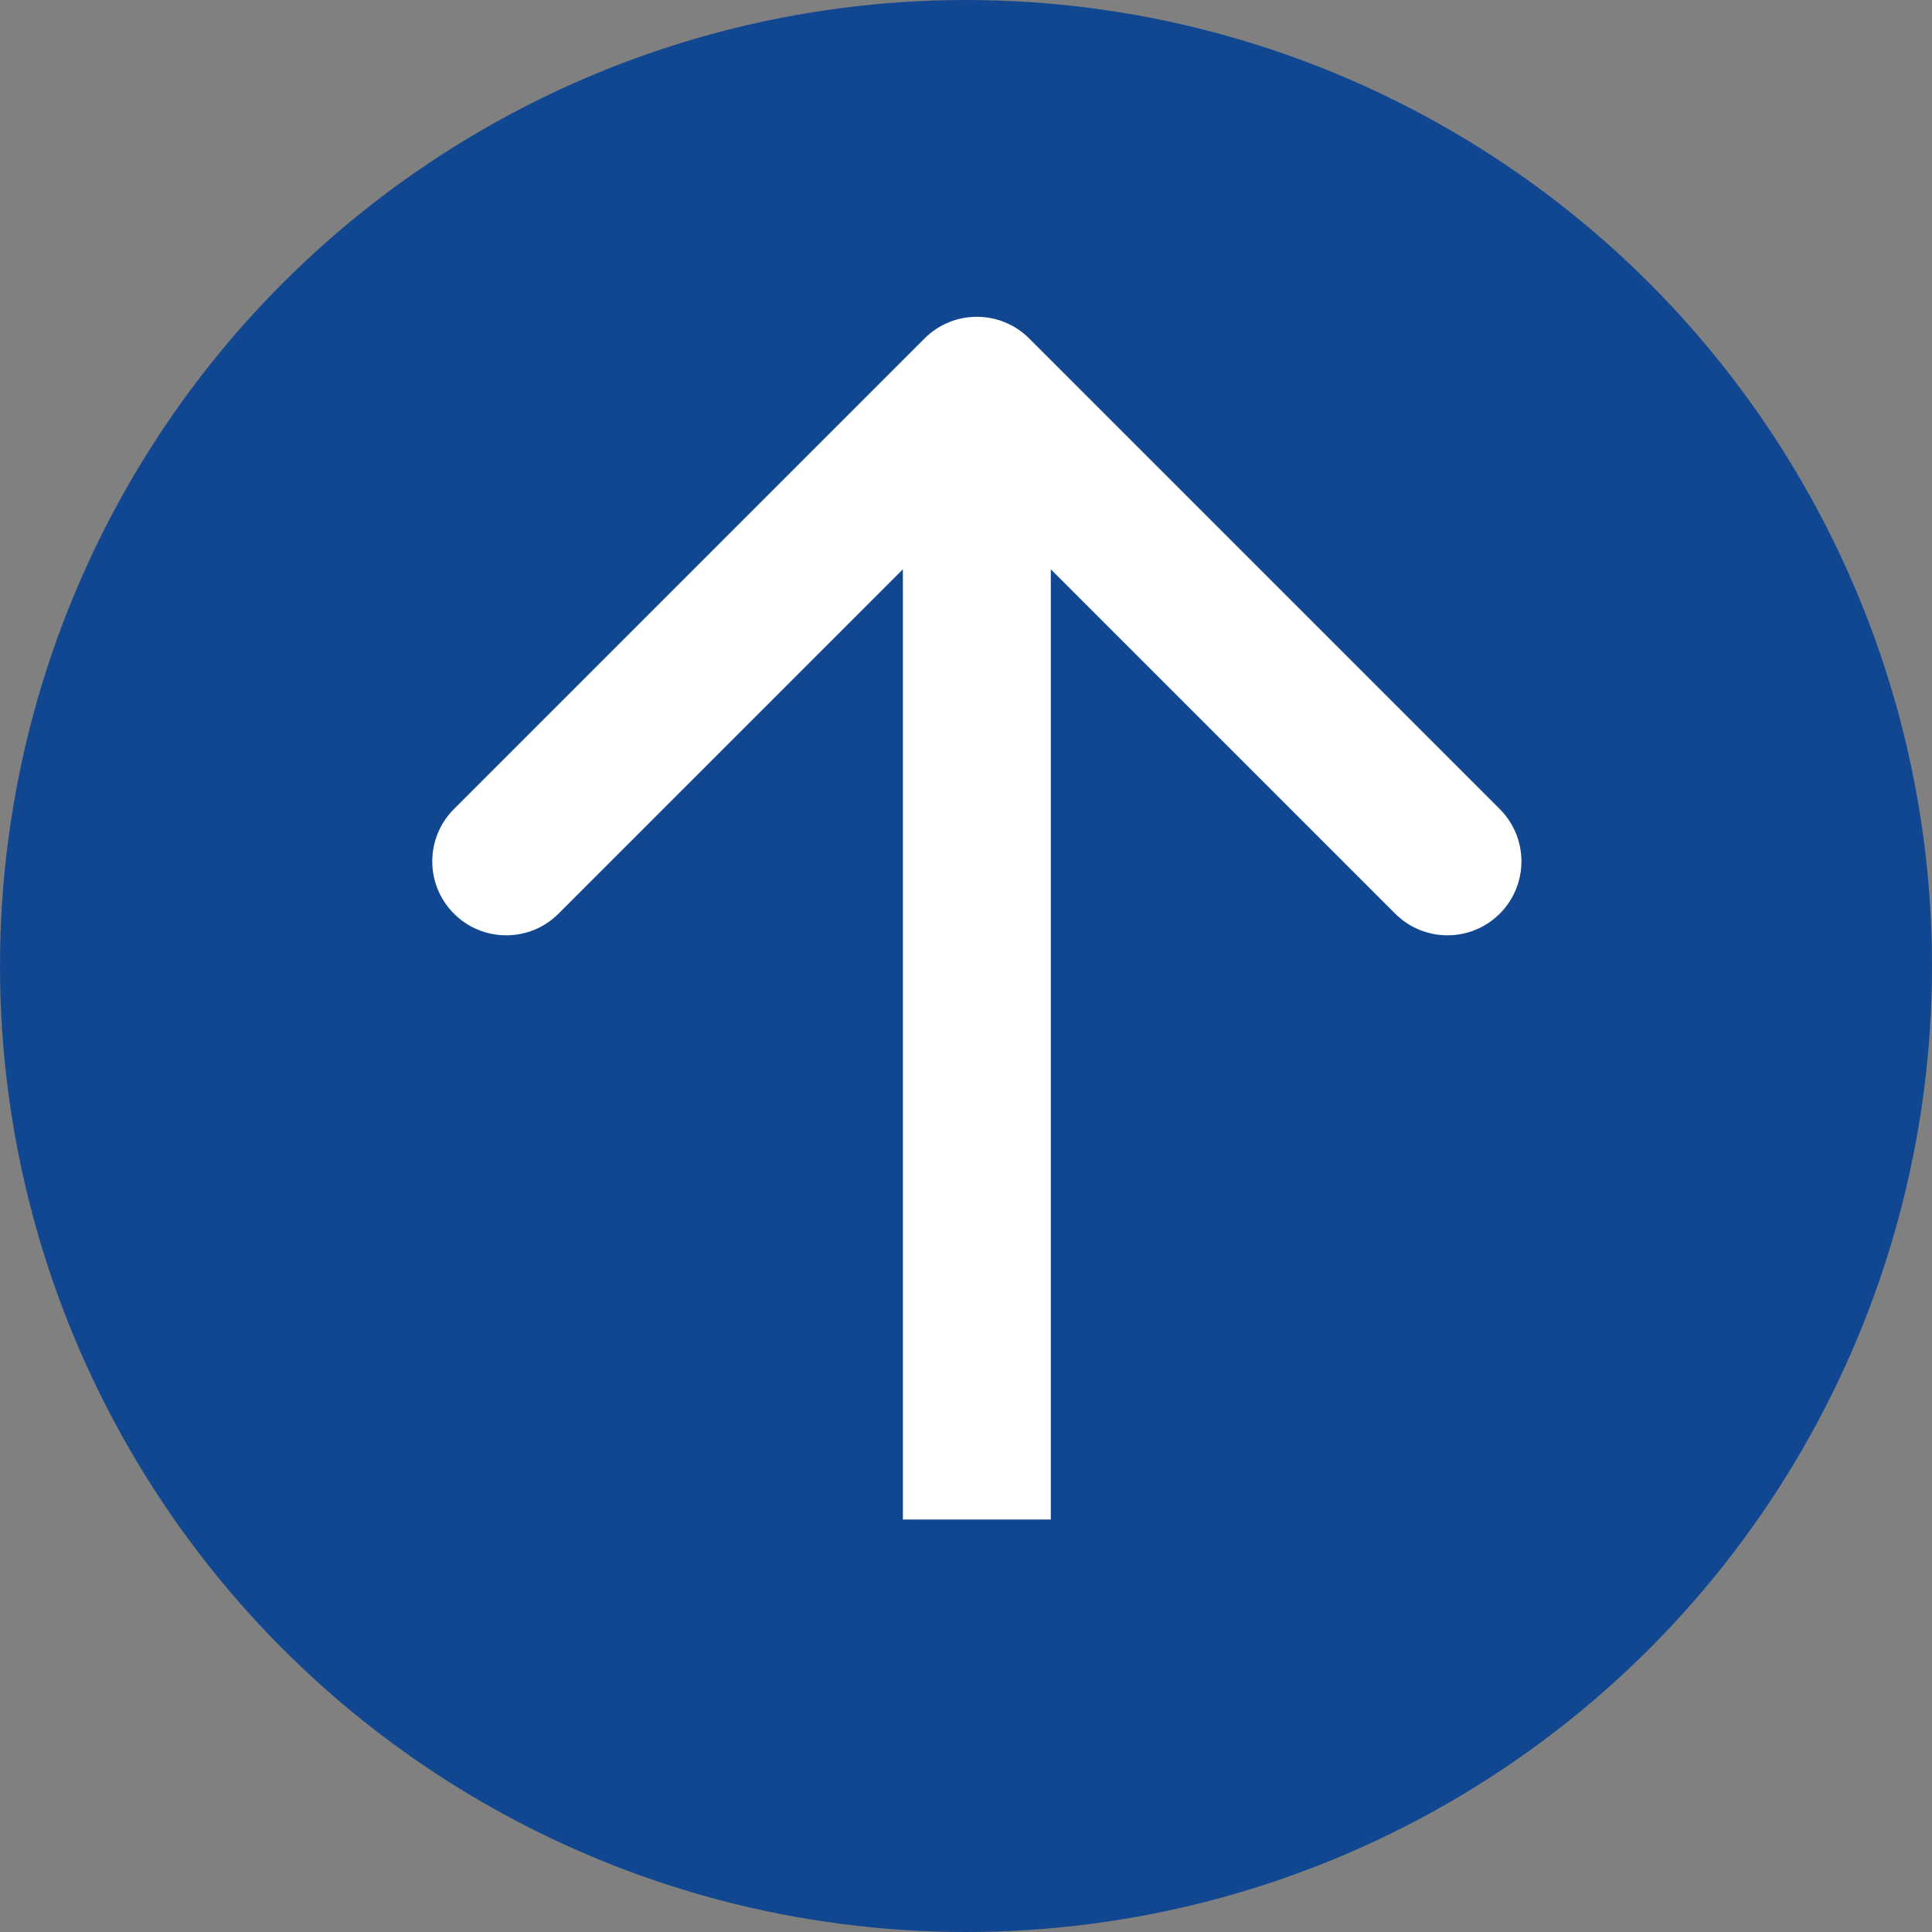
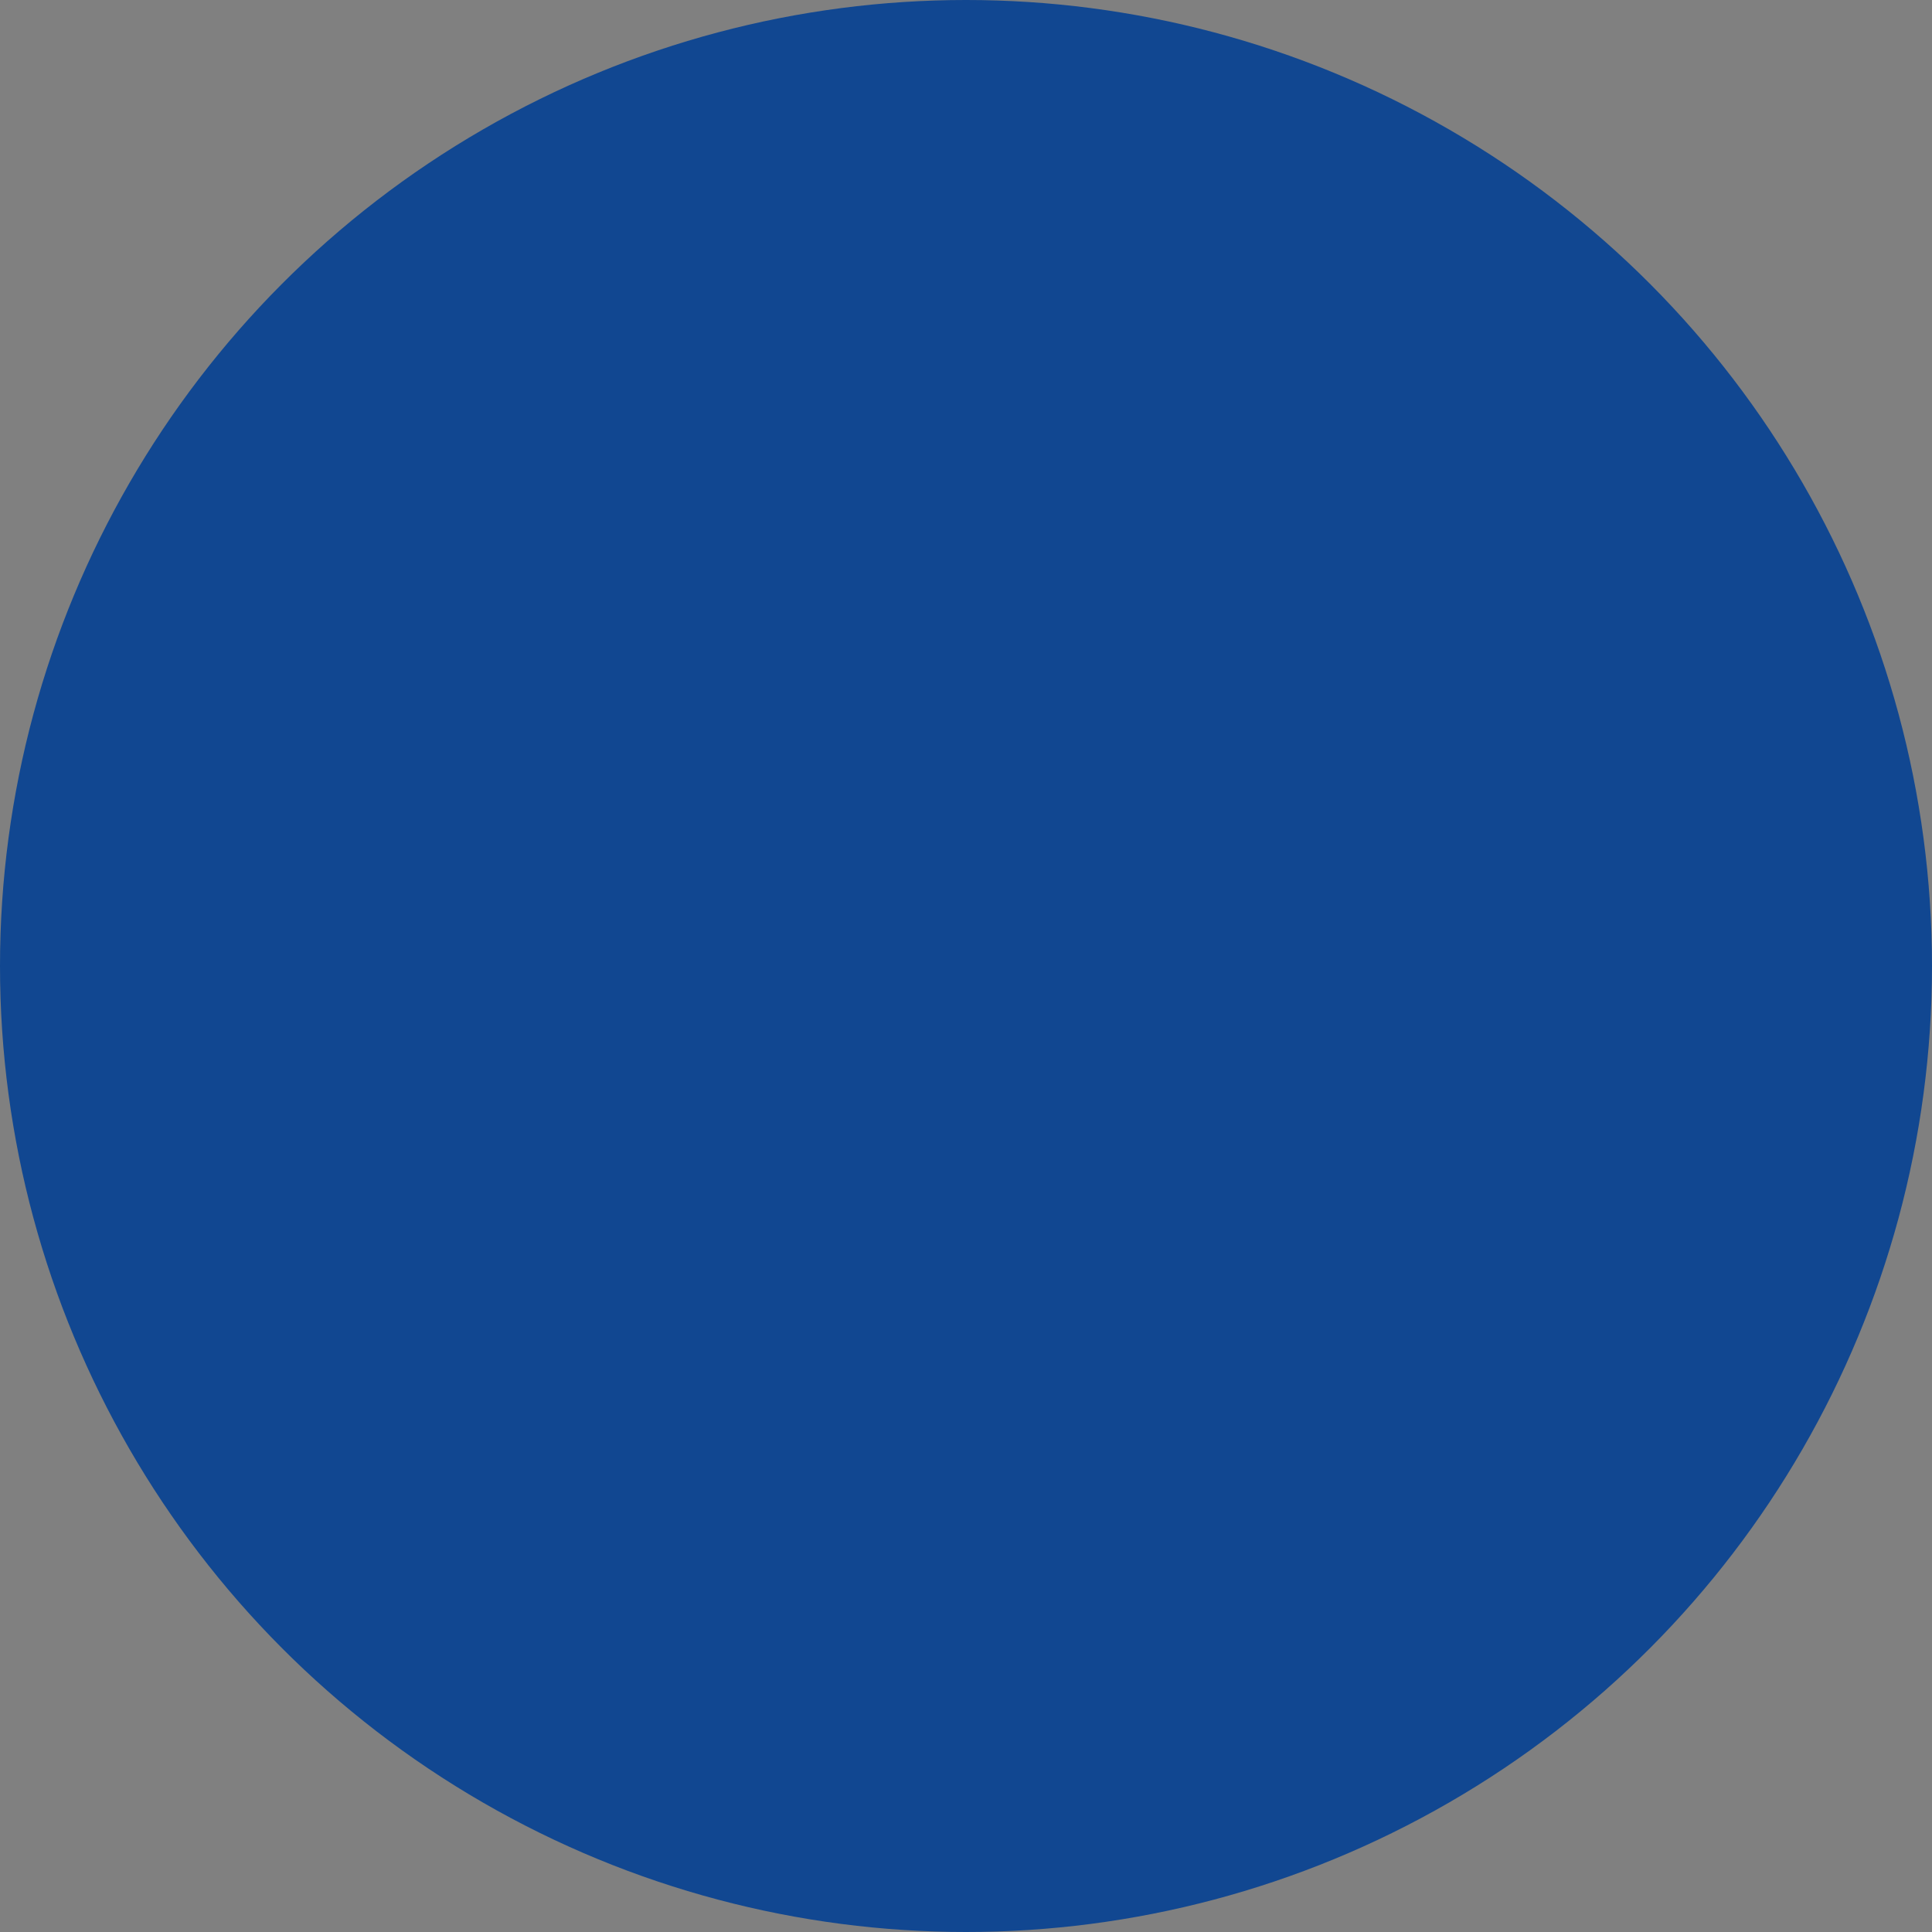
<svg xmlns="http://www.w3.org/2000/svg" width="89" height="89" viewBox="0 0 89 89" fill="none">
  <rect x="0" y="0" width="89" height="89" fill="#808080" stroke="none" />
  <circle cx="44.5" cy="44.5" r="44.5" fill="#114791" />
-   <path d="M47.409 15.591C46.078 14.261 43.922 14.261 42.591 15.591L20.911 37.271C19.581 38.601 19.581 40.758 20.911 42.089C22.242 43.419 24.399 43.419 25.729 42.089L45 22.818L64.271 42.089C65.601 43.419 67.758 43.419 69.089 42.089C70.419 40.758 70.419 38.601 69.089 37.271L47.409 15.591ZM48.407 70L48.407 18L41.593 18L41.593 70L48.407 70Z" fill="white" />
</svg>